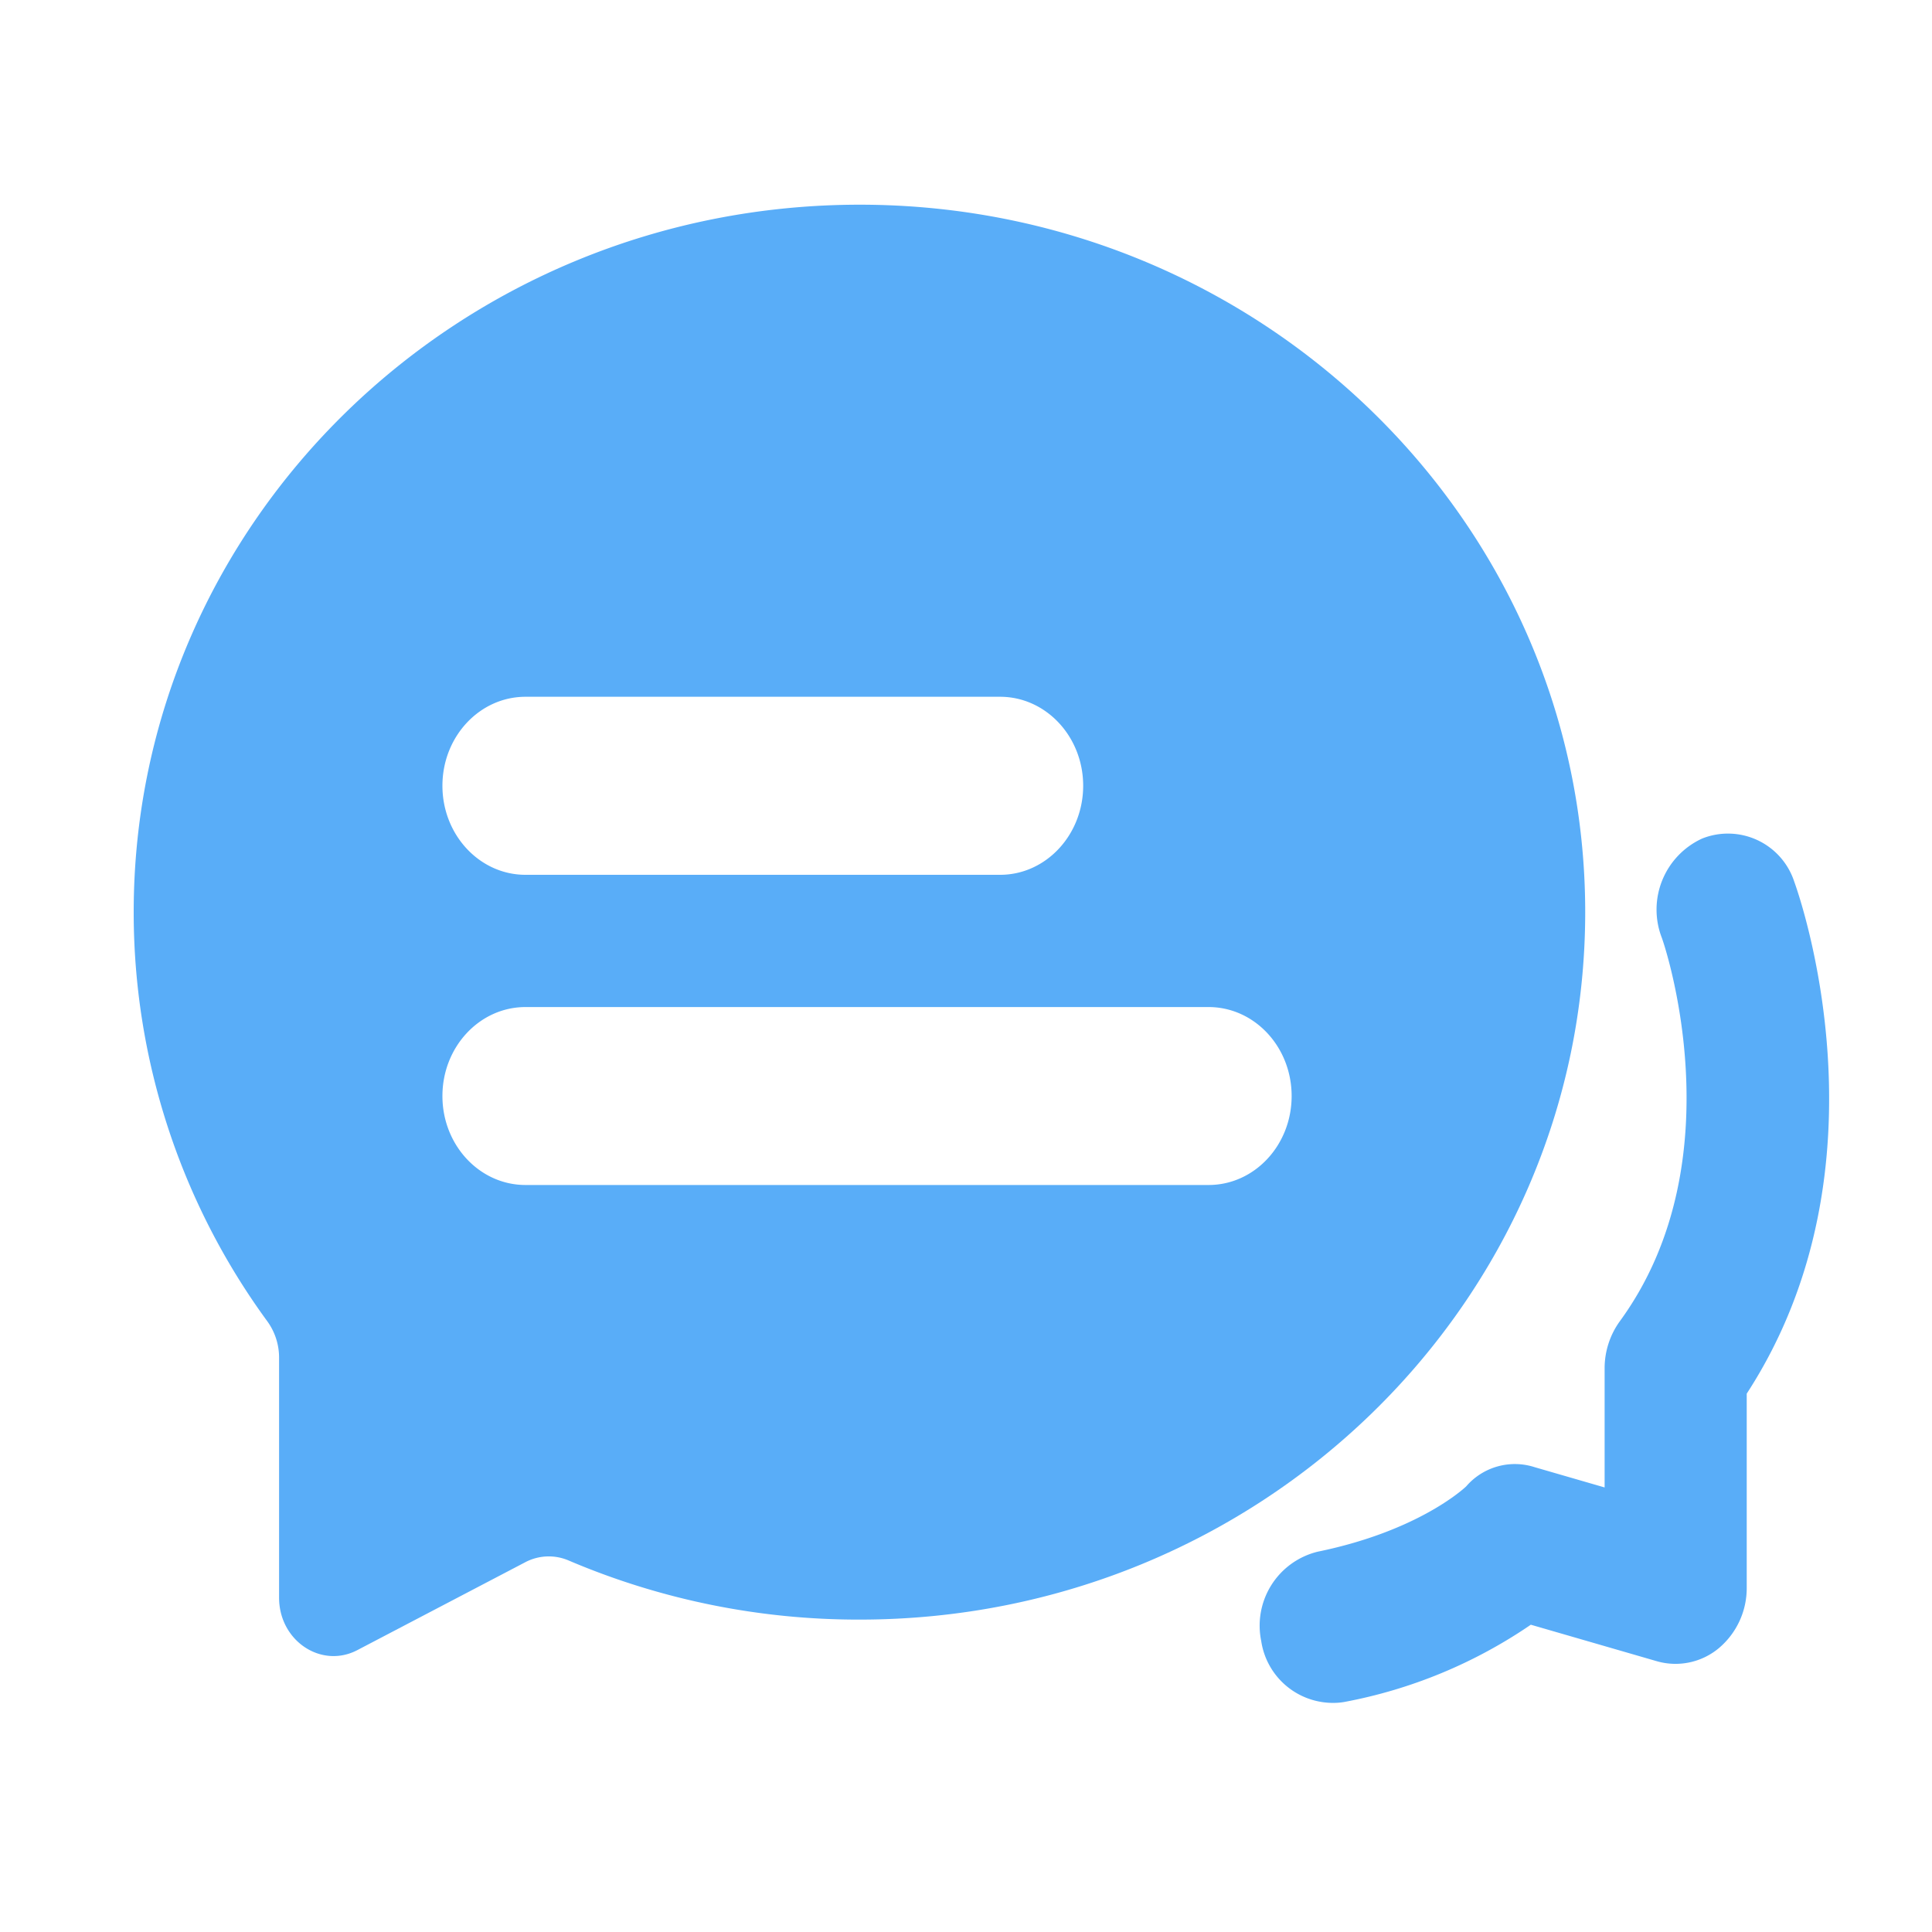
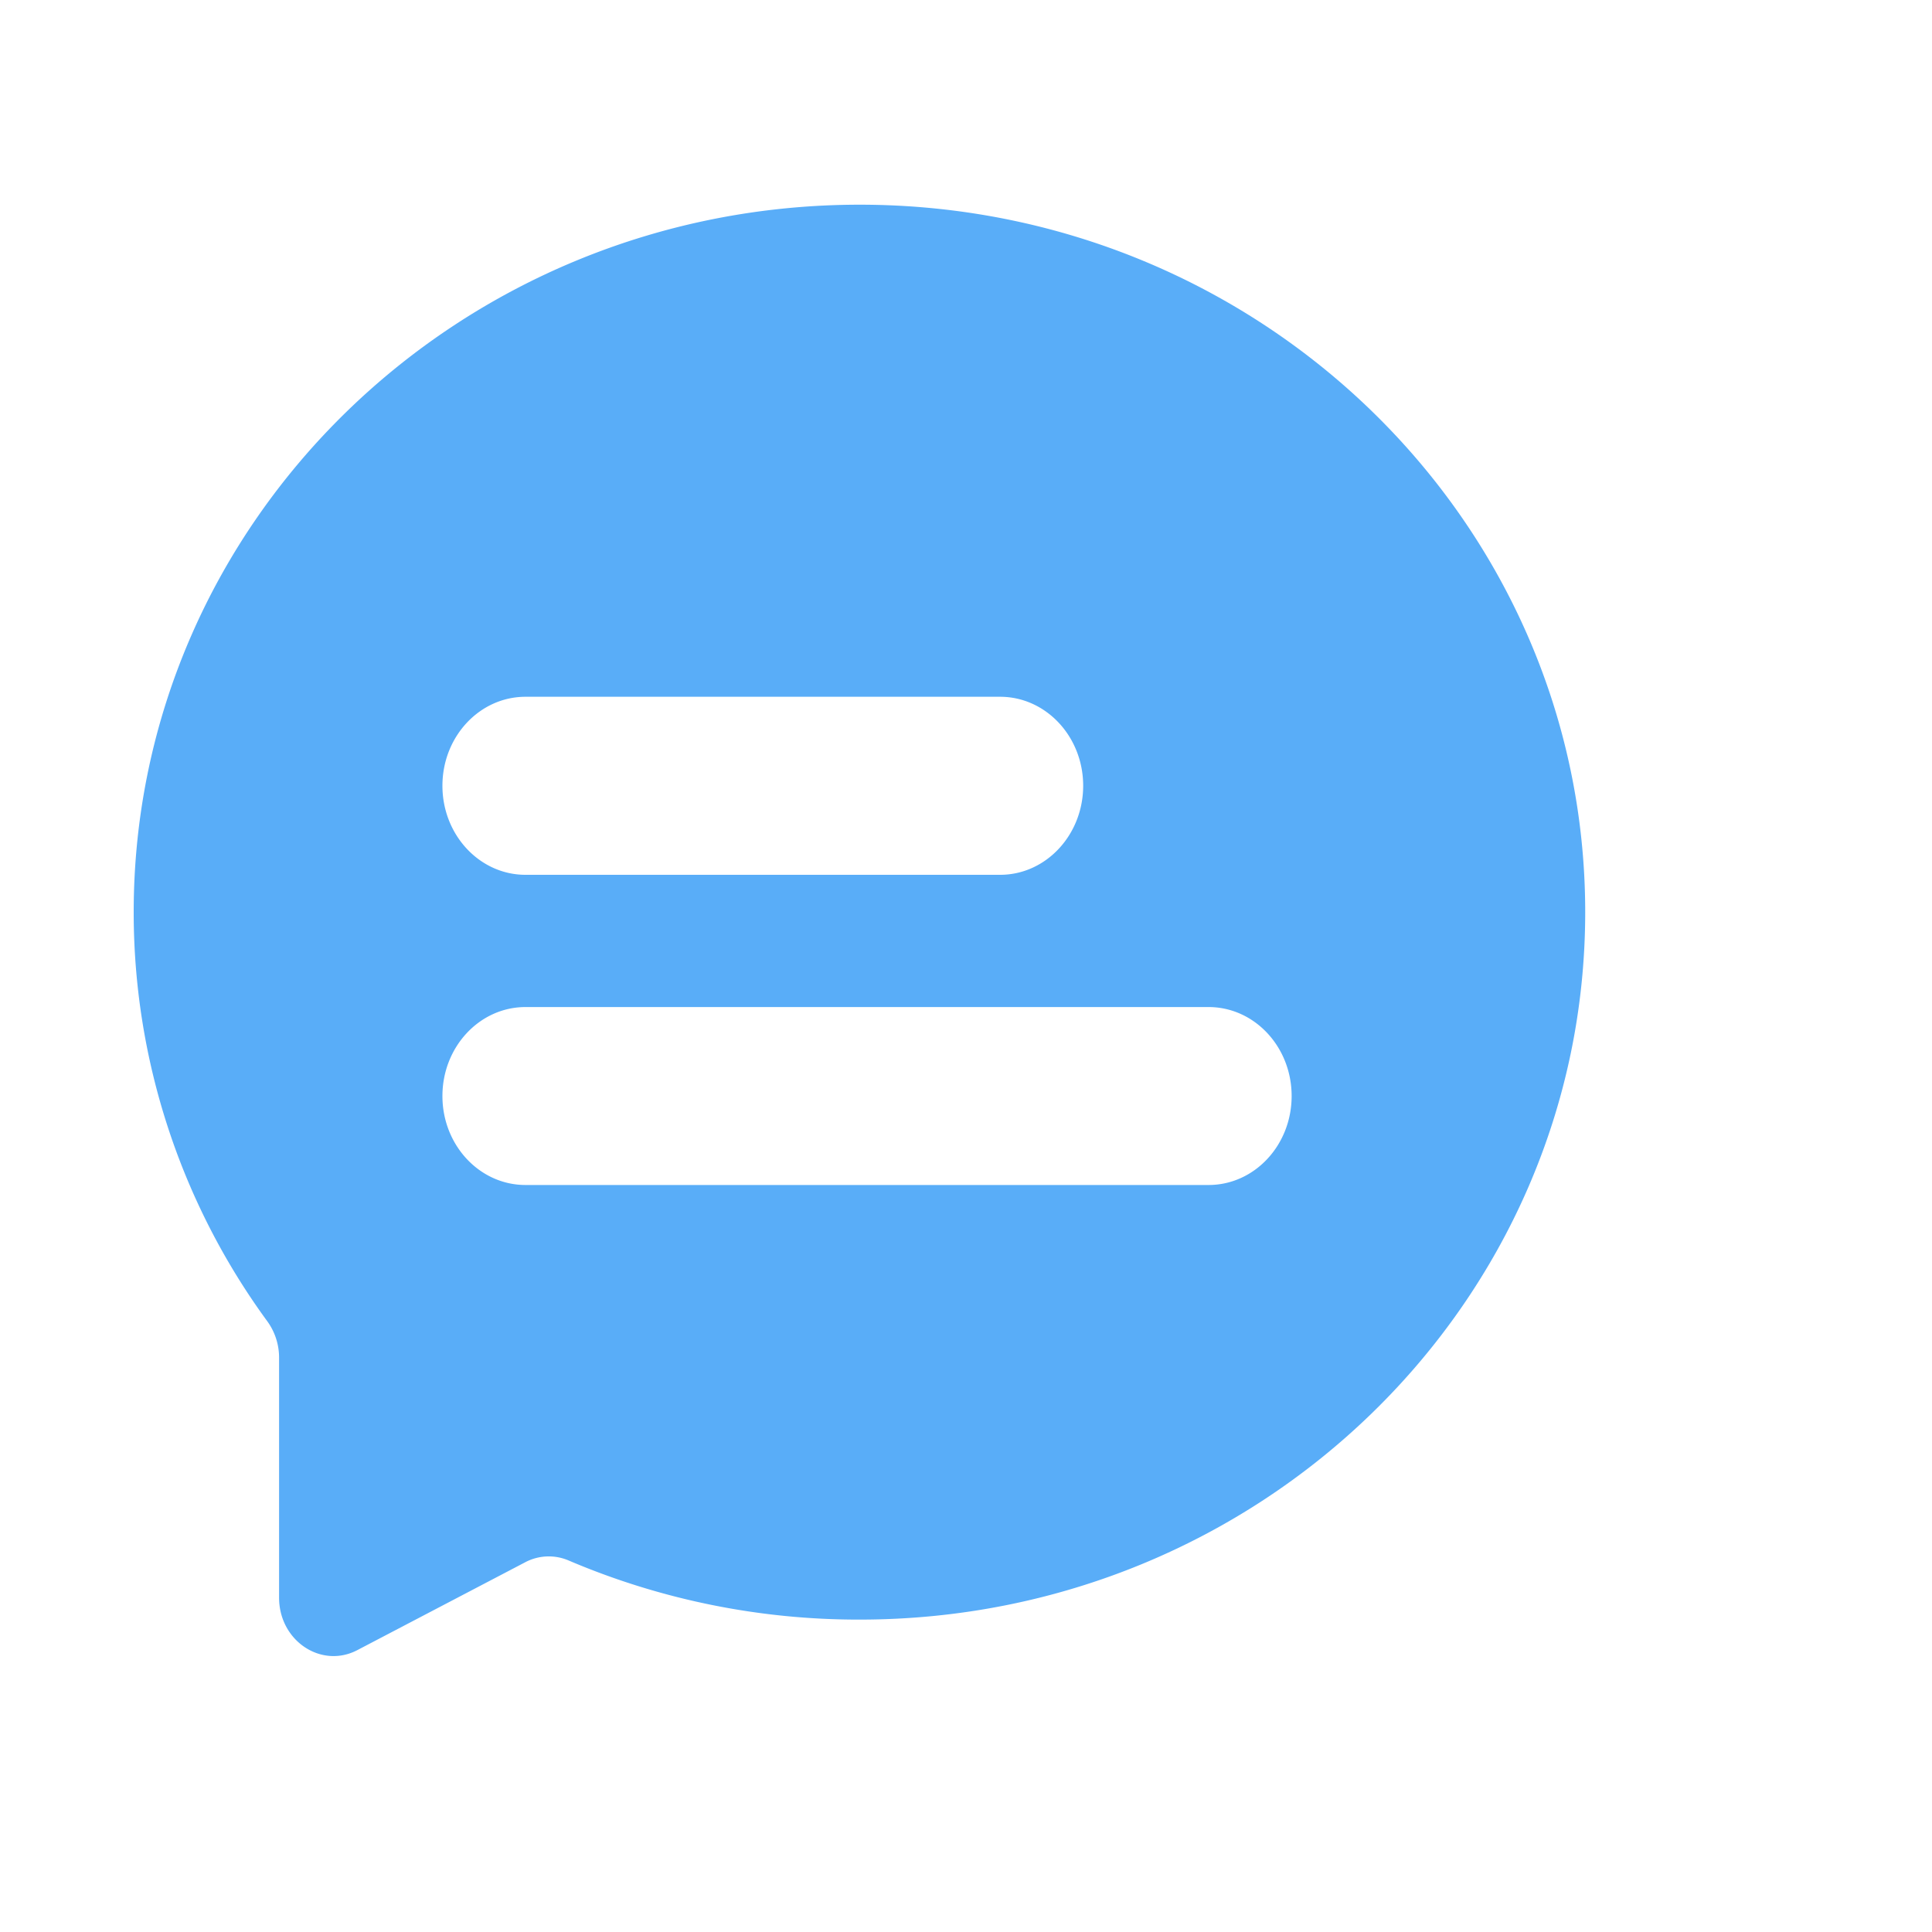
<svg xmlns="http://www.w3.org/2000/svg" t="1737077495430" class="icon" viewBox="0 0 1024 1024" version="1.1" p-id="19233" width="200" height="200">
  <path d="M455.68 108.493c-212.634 0-384.819 167.987-384.819 374.938a367.155 367.155 0 0 0 70.707 216.73 32.768 32.768 0 0 1 6.349 19.302v127.334c0 22.886 22.426 37.837 41.574 27.75l88.73-46.438a26.726 26.726 0 0 1 23.04-1.075A391.219 391.219 0 0 0 455.68 858.419c212.378 0 384.512-167.885 384.512-374.989S667.802 108.493 455.68 108.493zM278.528 369.306h251.546c24.32 0 44.032 21.146 44.032 47.155s-19.712 47.206-44.032 47.206H278.528c-24.32 0-44.032-21.146-44.032-47.206s19.712-47.155 44.032-47.155z m362.035 258.765H278.528c-24.32 0-44.032-21.094-44.032-47.155s19.712-47.155 44.032-47.155h362.035c24.32 0 44.032 21.094 44.032 47.155s-19.712 47.155-44.032 47.155z" fill="#59ADF8" p-id="19234" />
-   <path d="M705.485 902.554a38.451 38.451 0 0 1-37.018-32.819 40.346 40.346 0 0 1 29.952-47.309c51.661-10.598 75.93-32.051 78.643-34.56a34.048 34.048 0 0 1 36.301-10.24l37.12 10.752v-63.13a42.496 42.496 0 0 1 8.038-24.934C921.6 613.939 881.254 497.715 880.64 496.64a41.421 41.421 0 0 1 21.606-52.224 36.966 36.966 0 0 1 48.742 22.886c2.304 6.298 53.504 150.374-25.19 271.36v102.81a41.574 41.574 0 0 1-14.797 32.102 35.84 35.84 0 0 1-32.819 6.912l-66.816-19.354a259.584 259.584 0 0 1-98.918 40.96 34.406 34.406 0 0 1-6.963 0.461z" fill="#59ADF8" p-id="19235" />
</svg>